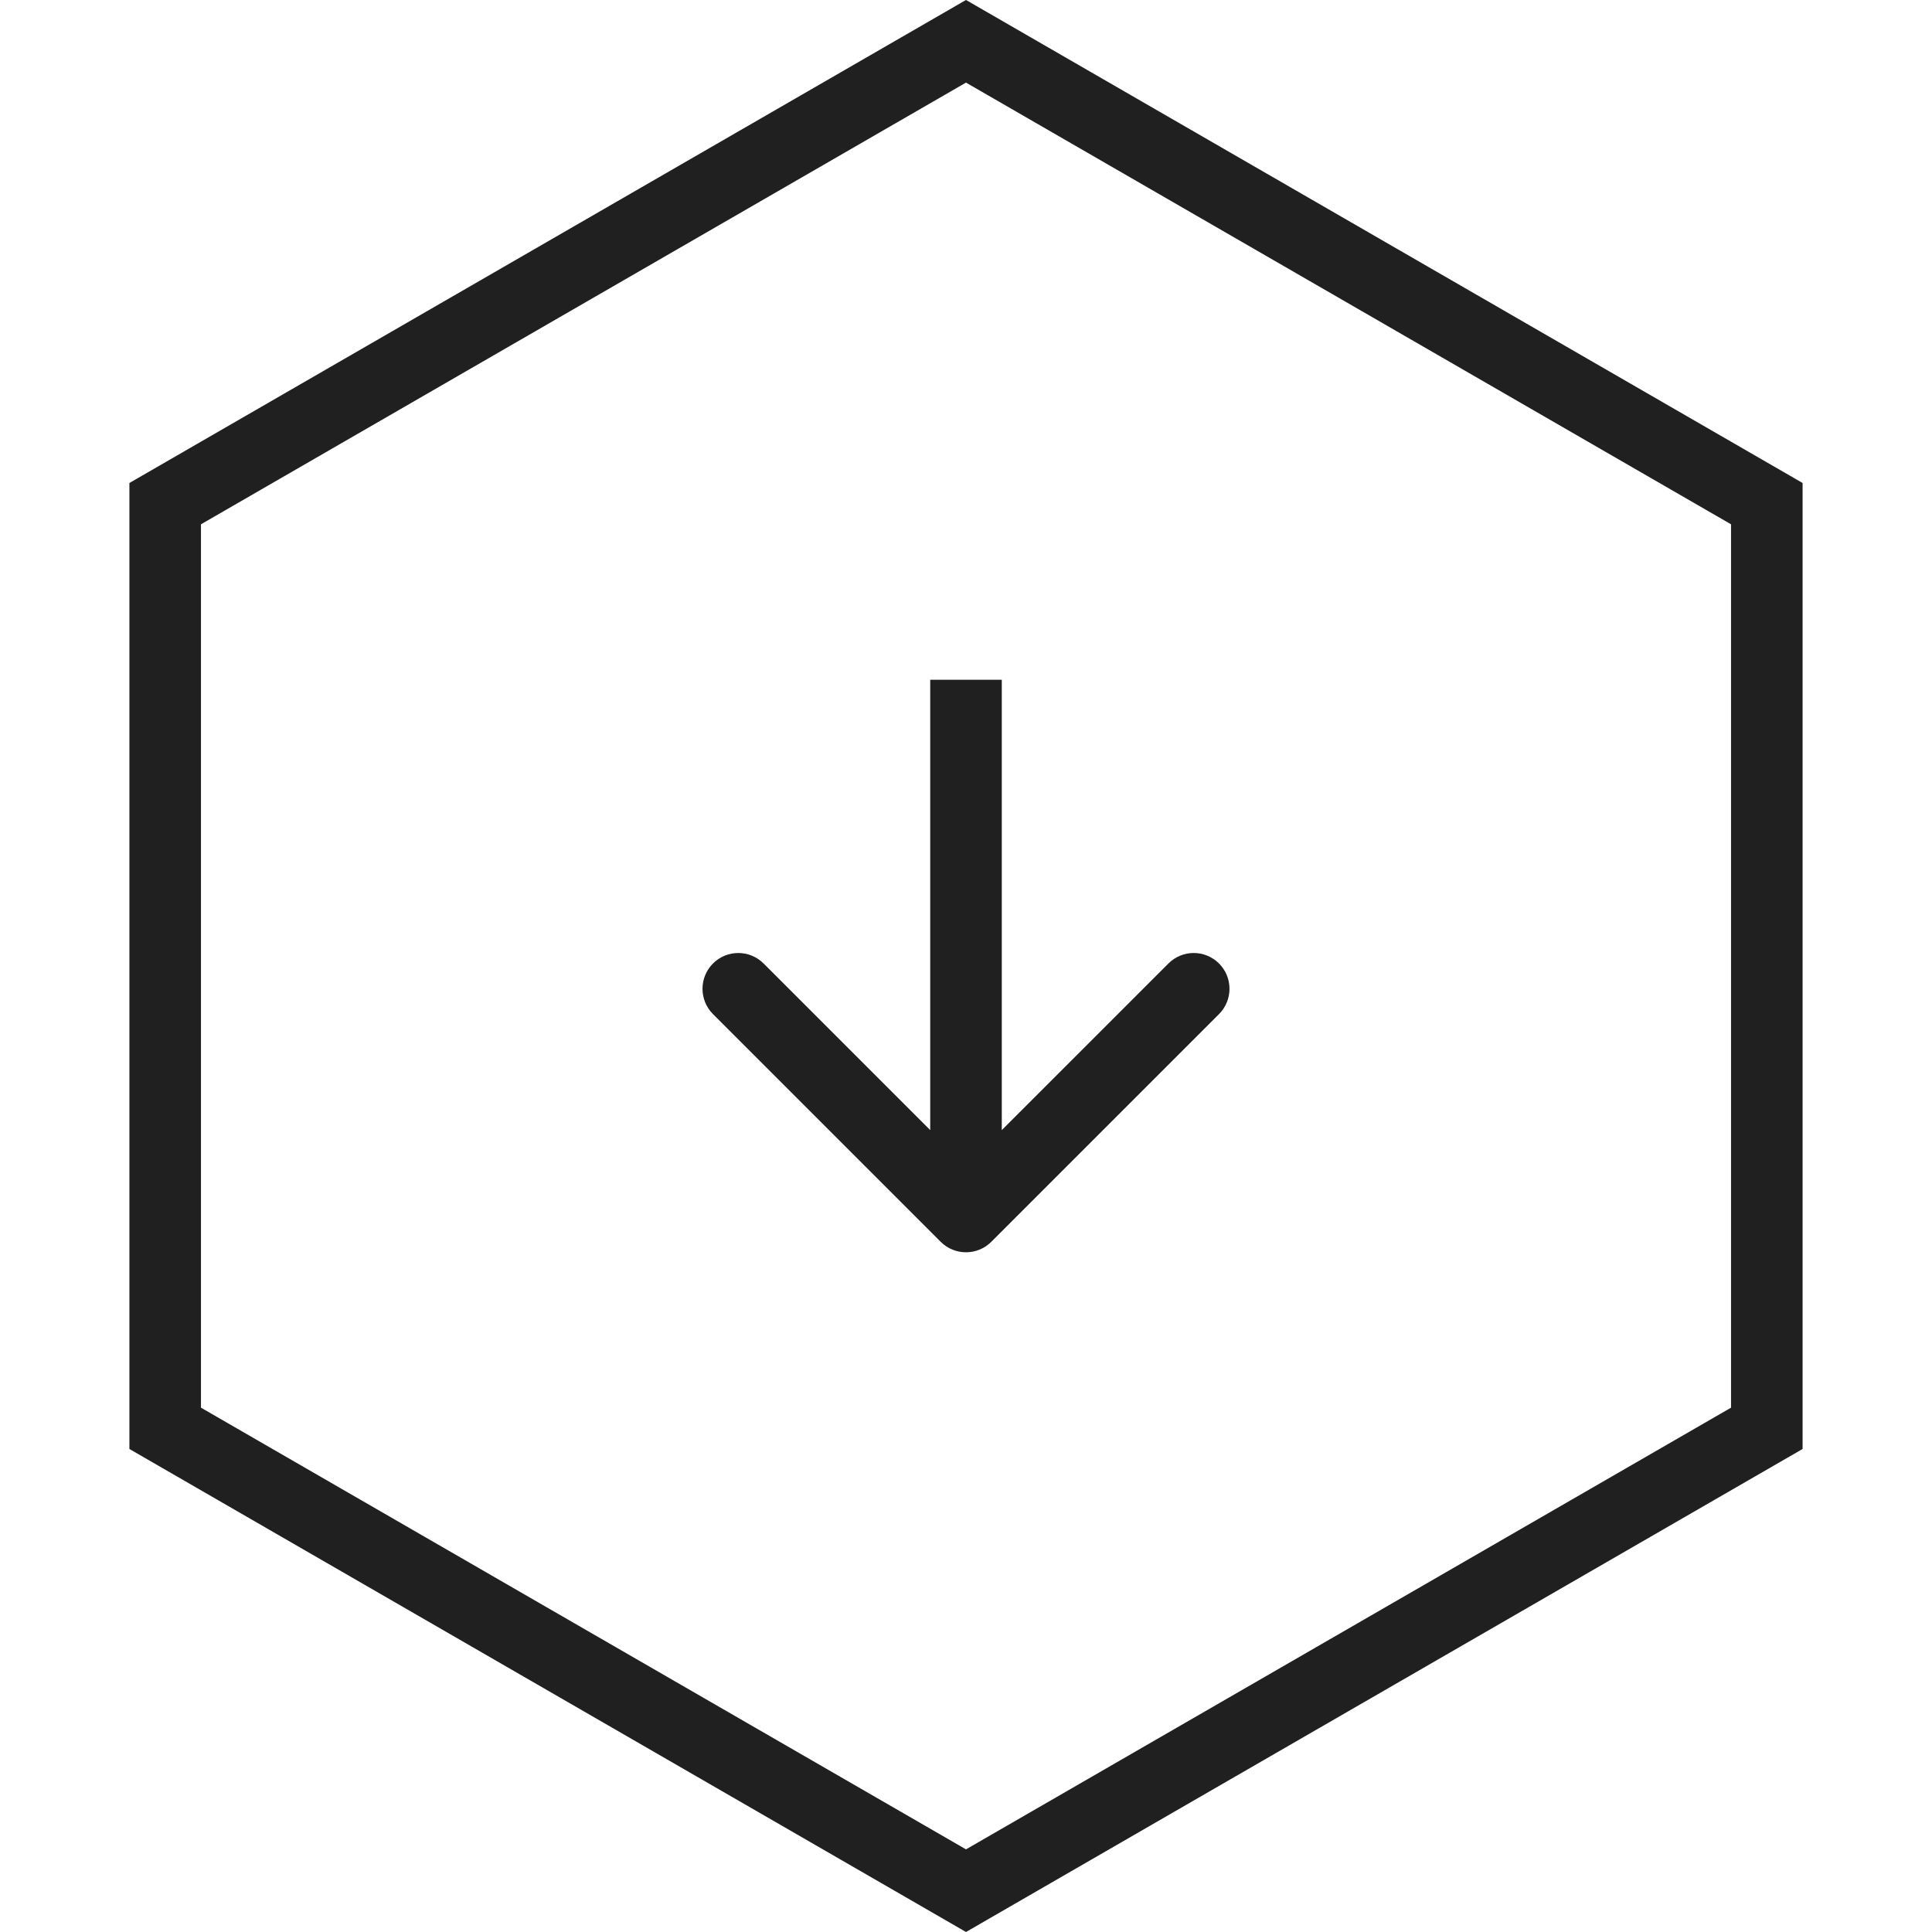
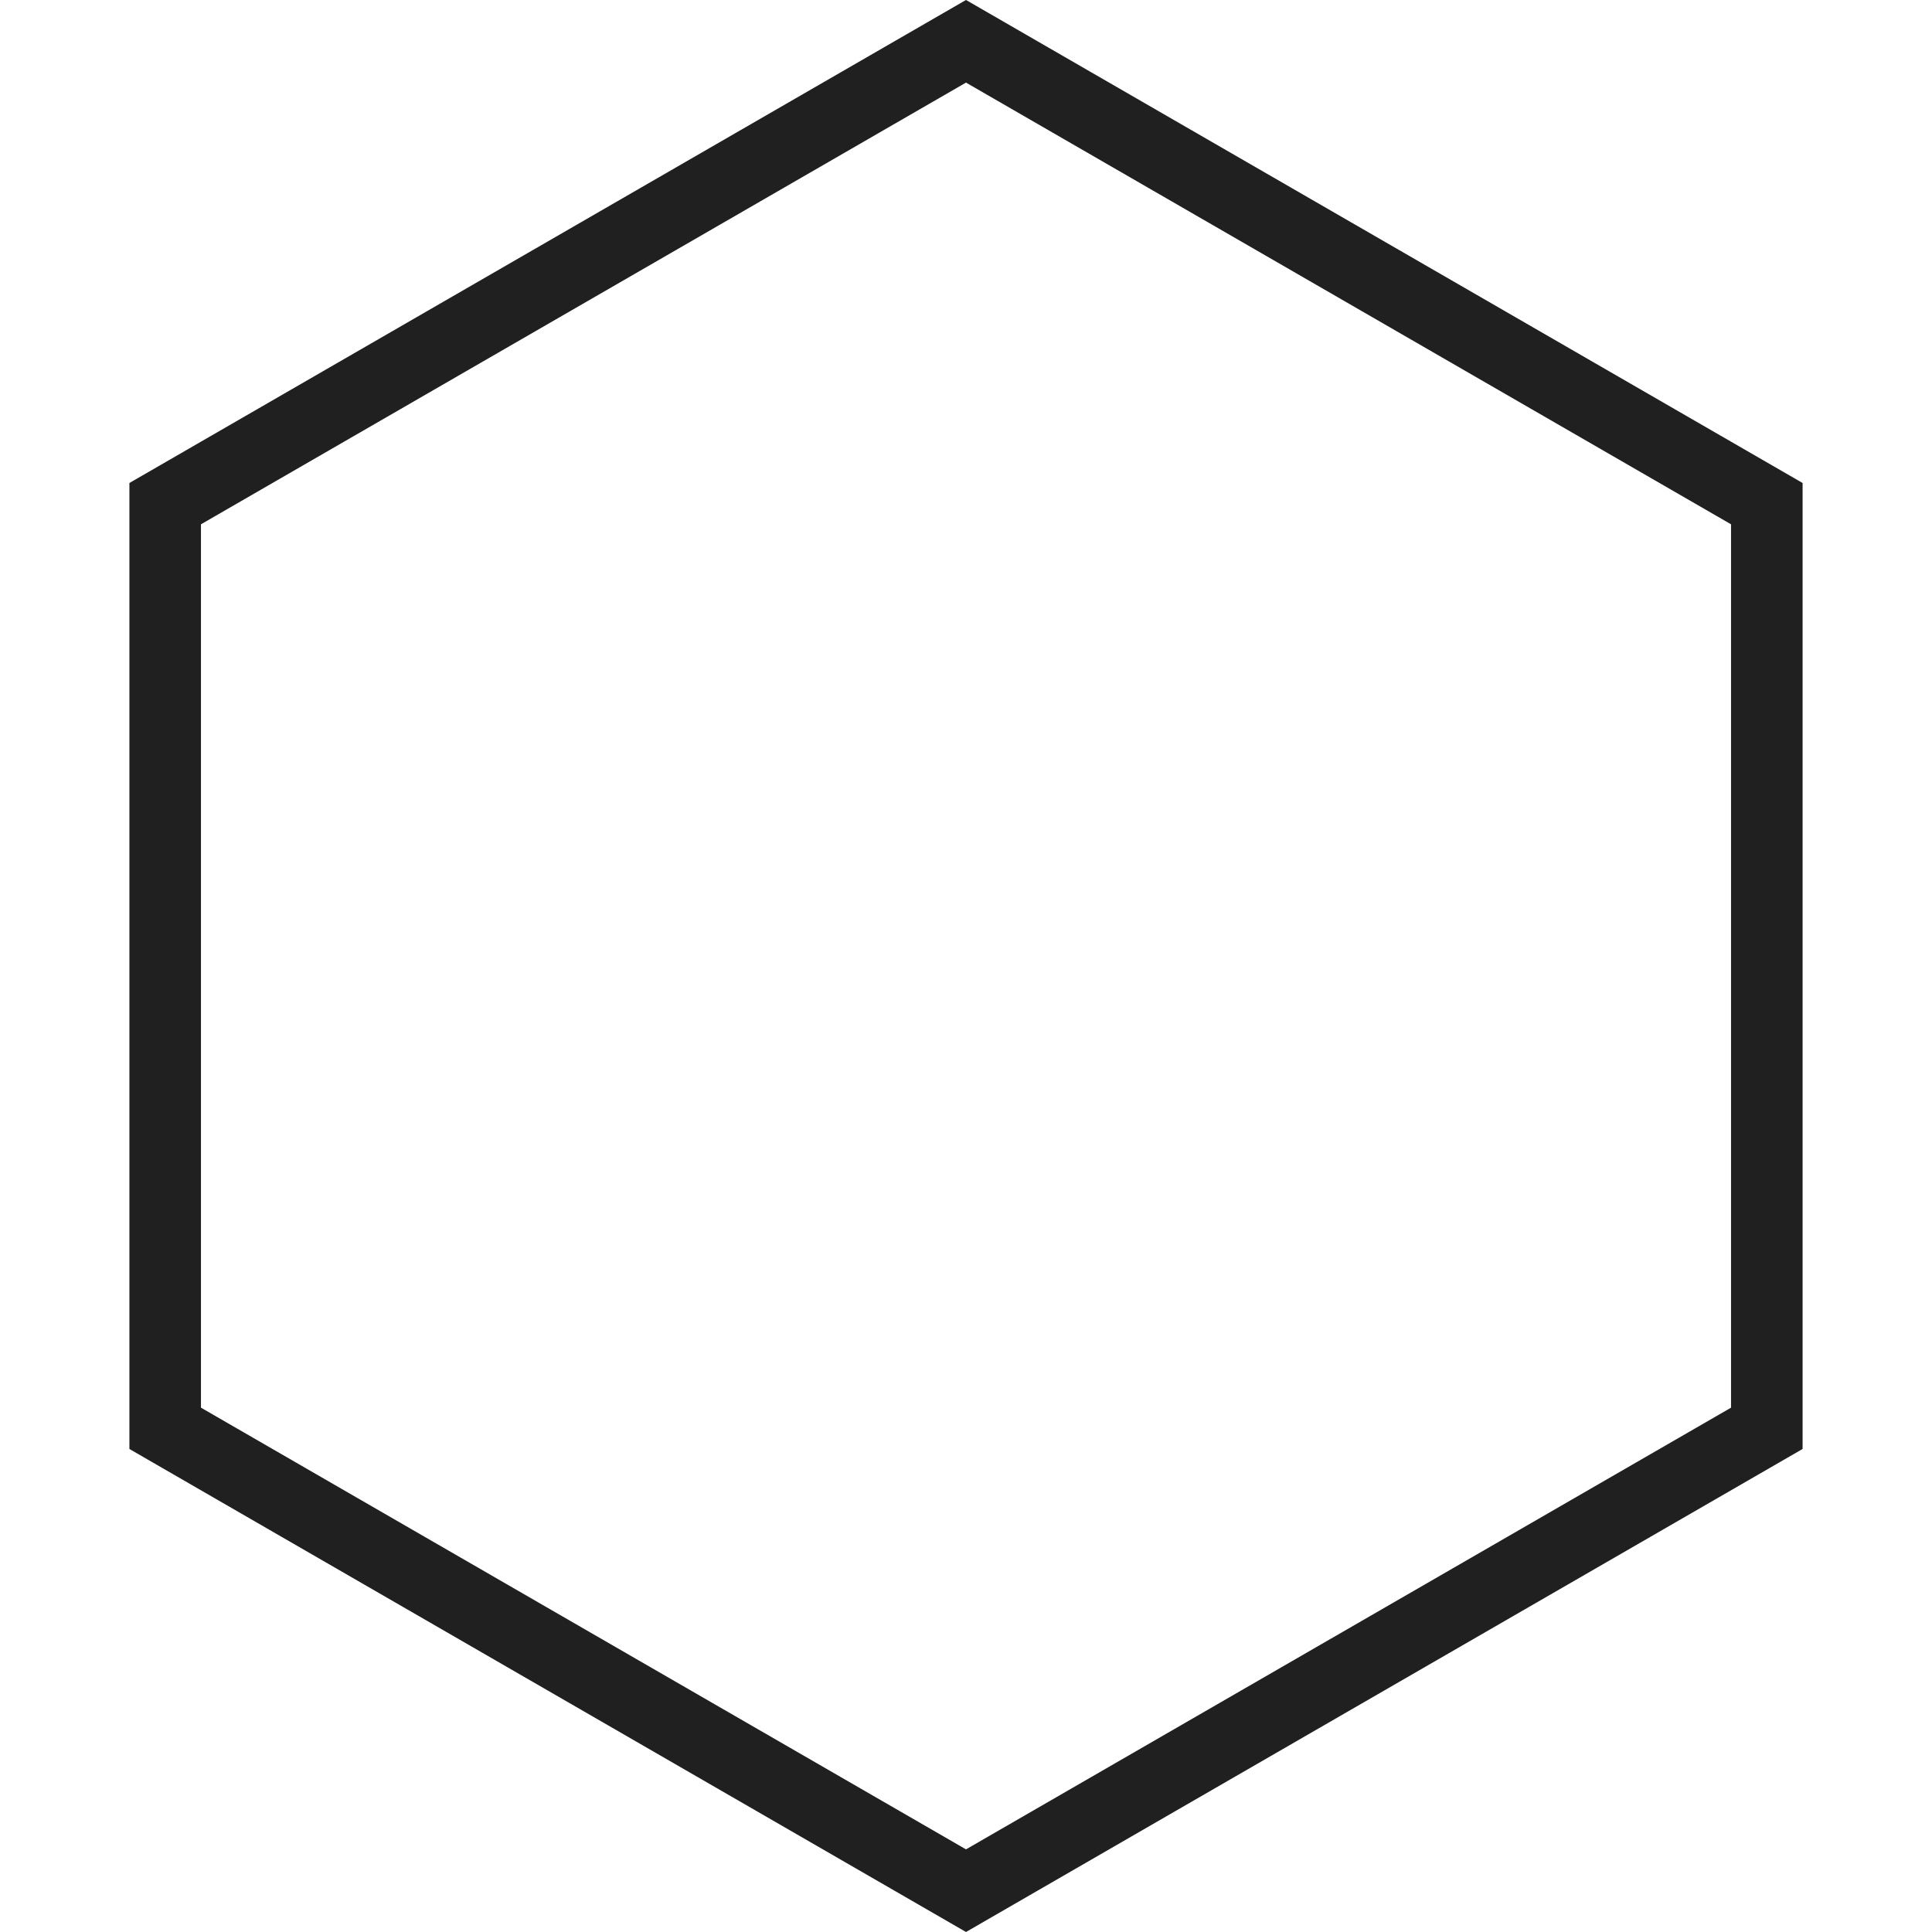
<svg xmlns="http://www.w3.org/2000/svg" width="54" height="54" viewBox="0 0 54 54" fill="none">
  <path d="M49.383 14.077V39.922L27 52.845L4.617 39.922L4.617 14.077L27 1.154L49.383 14.077Z" stroke="#202020" stroke-width="2" />
-   <path d="M26.293 34.709C26.683 35.099 27.317 35.099 27.707 34.709L34.072 28.344C34.462 27.954 34.462 27.32 34.072 26.93C33.681 26.539 33.048 26.539 32.658 26.93L27 32.587L21.343 26.93C20.952 26.539 20.319 26.539 19.928 26.93C19.538 27.32 19.538 27.954 19.928 28.344L26.293 34.709ZM27 19L26 19L26 34.002L27 34.002L28 34.002L28 19L27 19Z" fill="#202020" />
</svg>